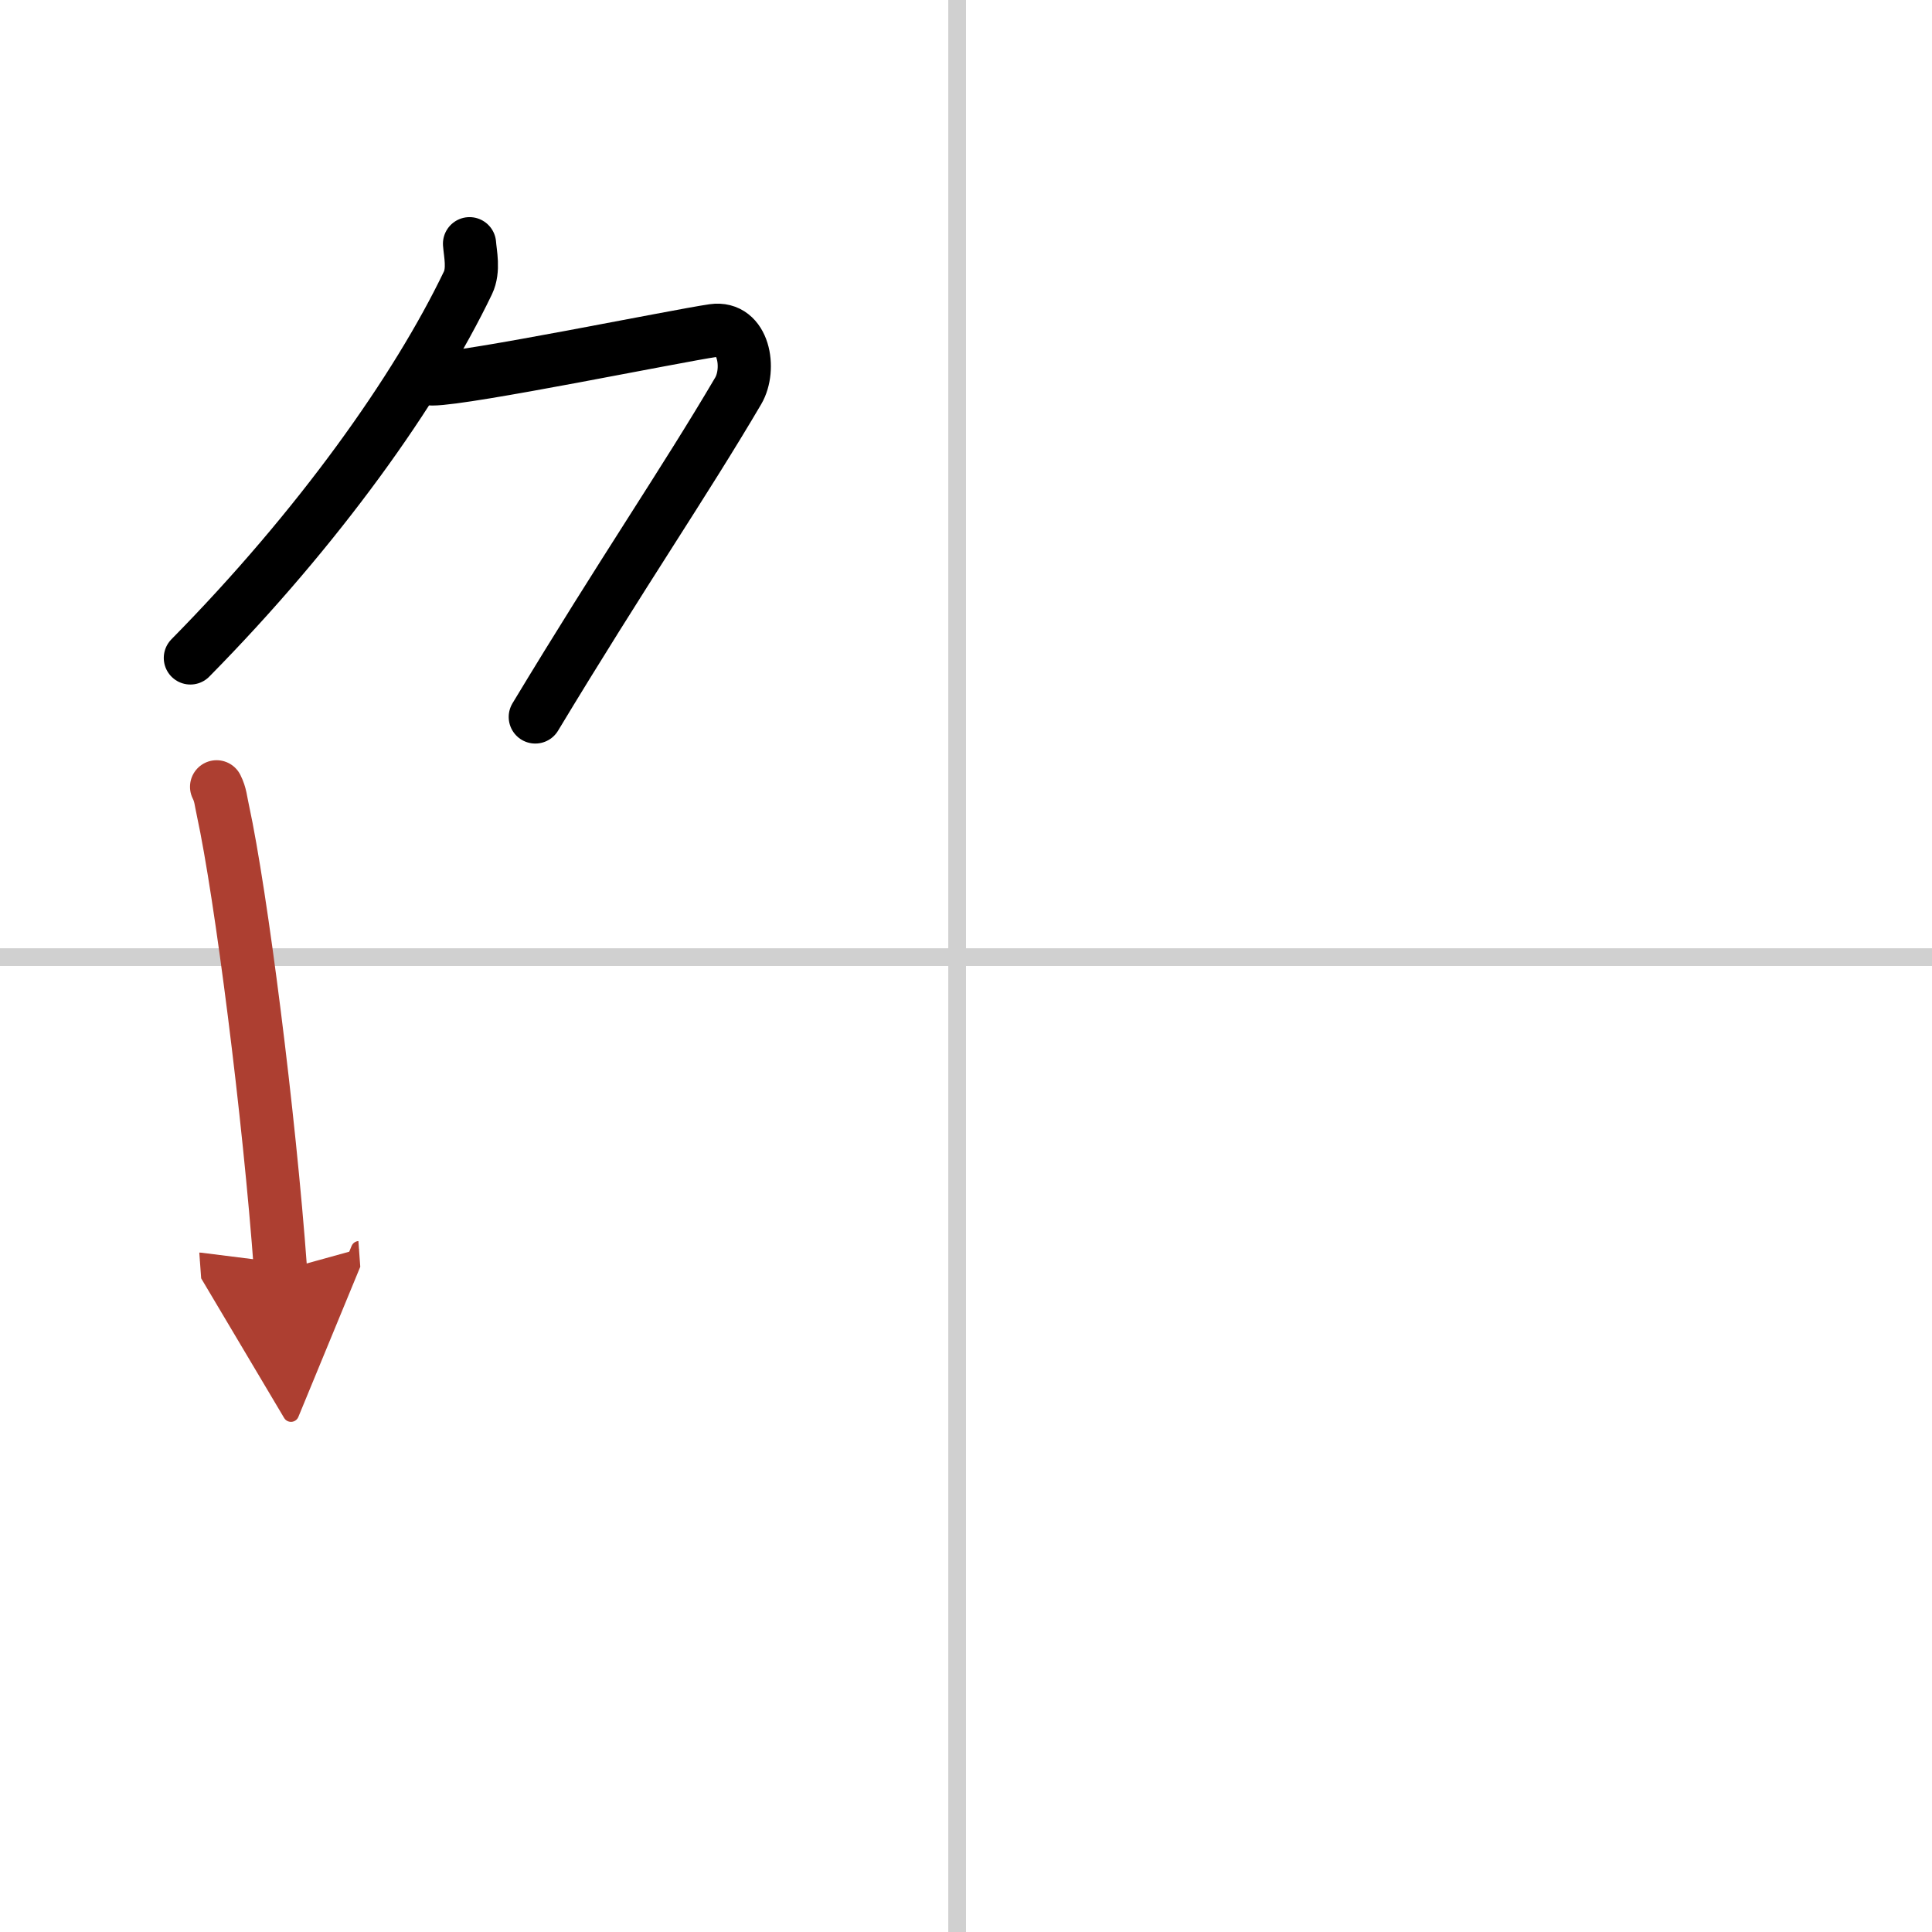
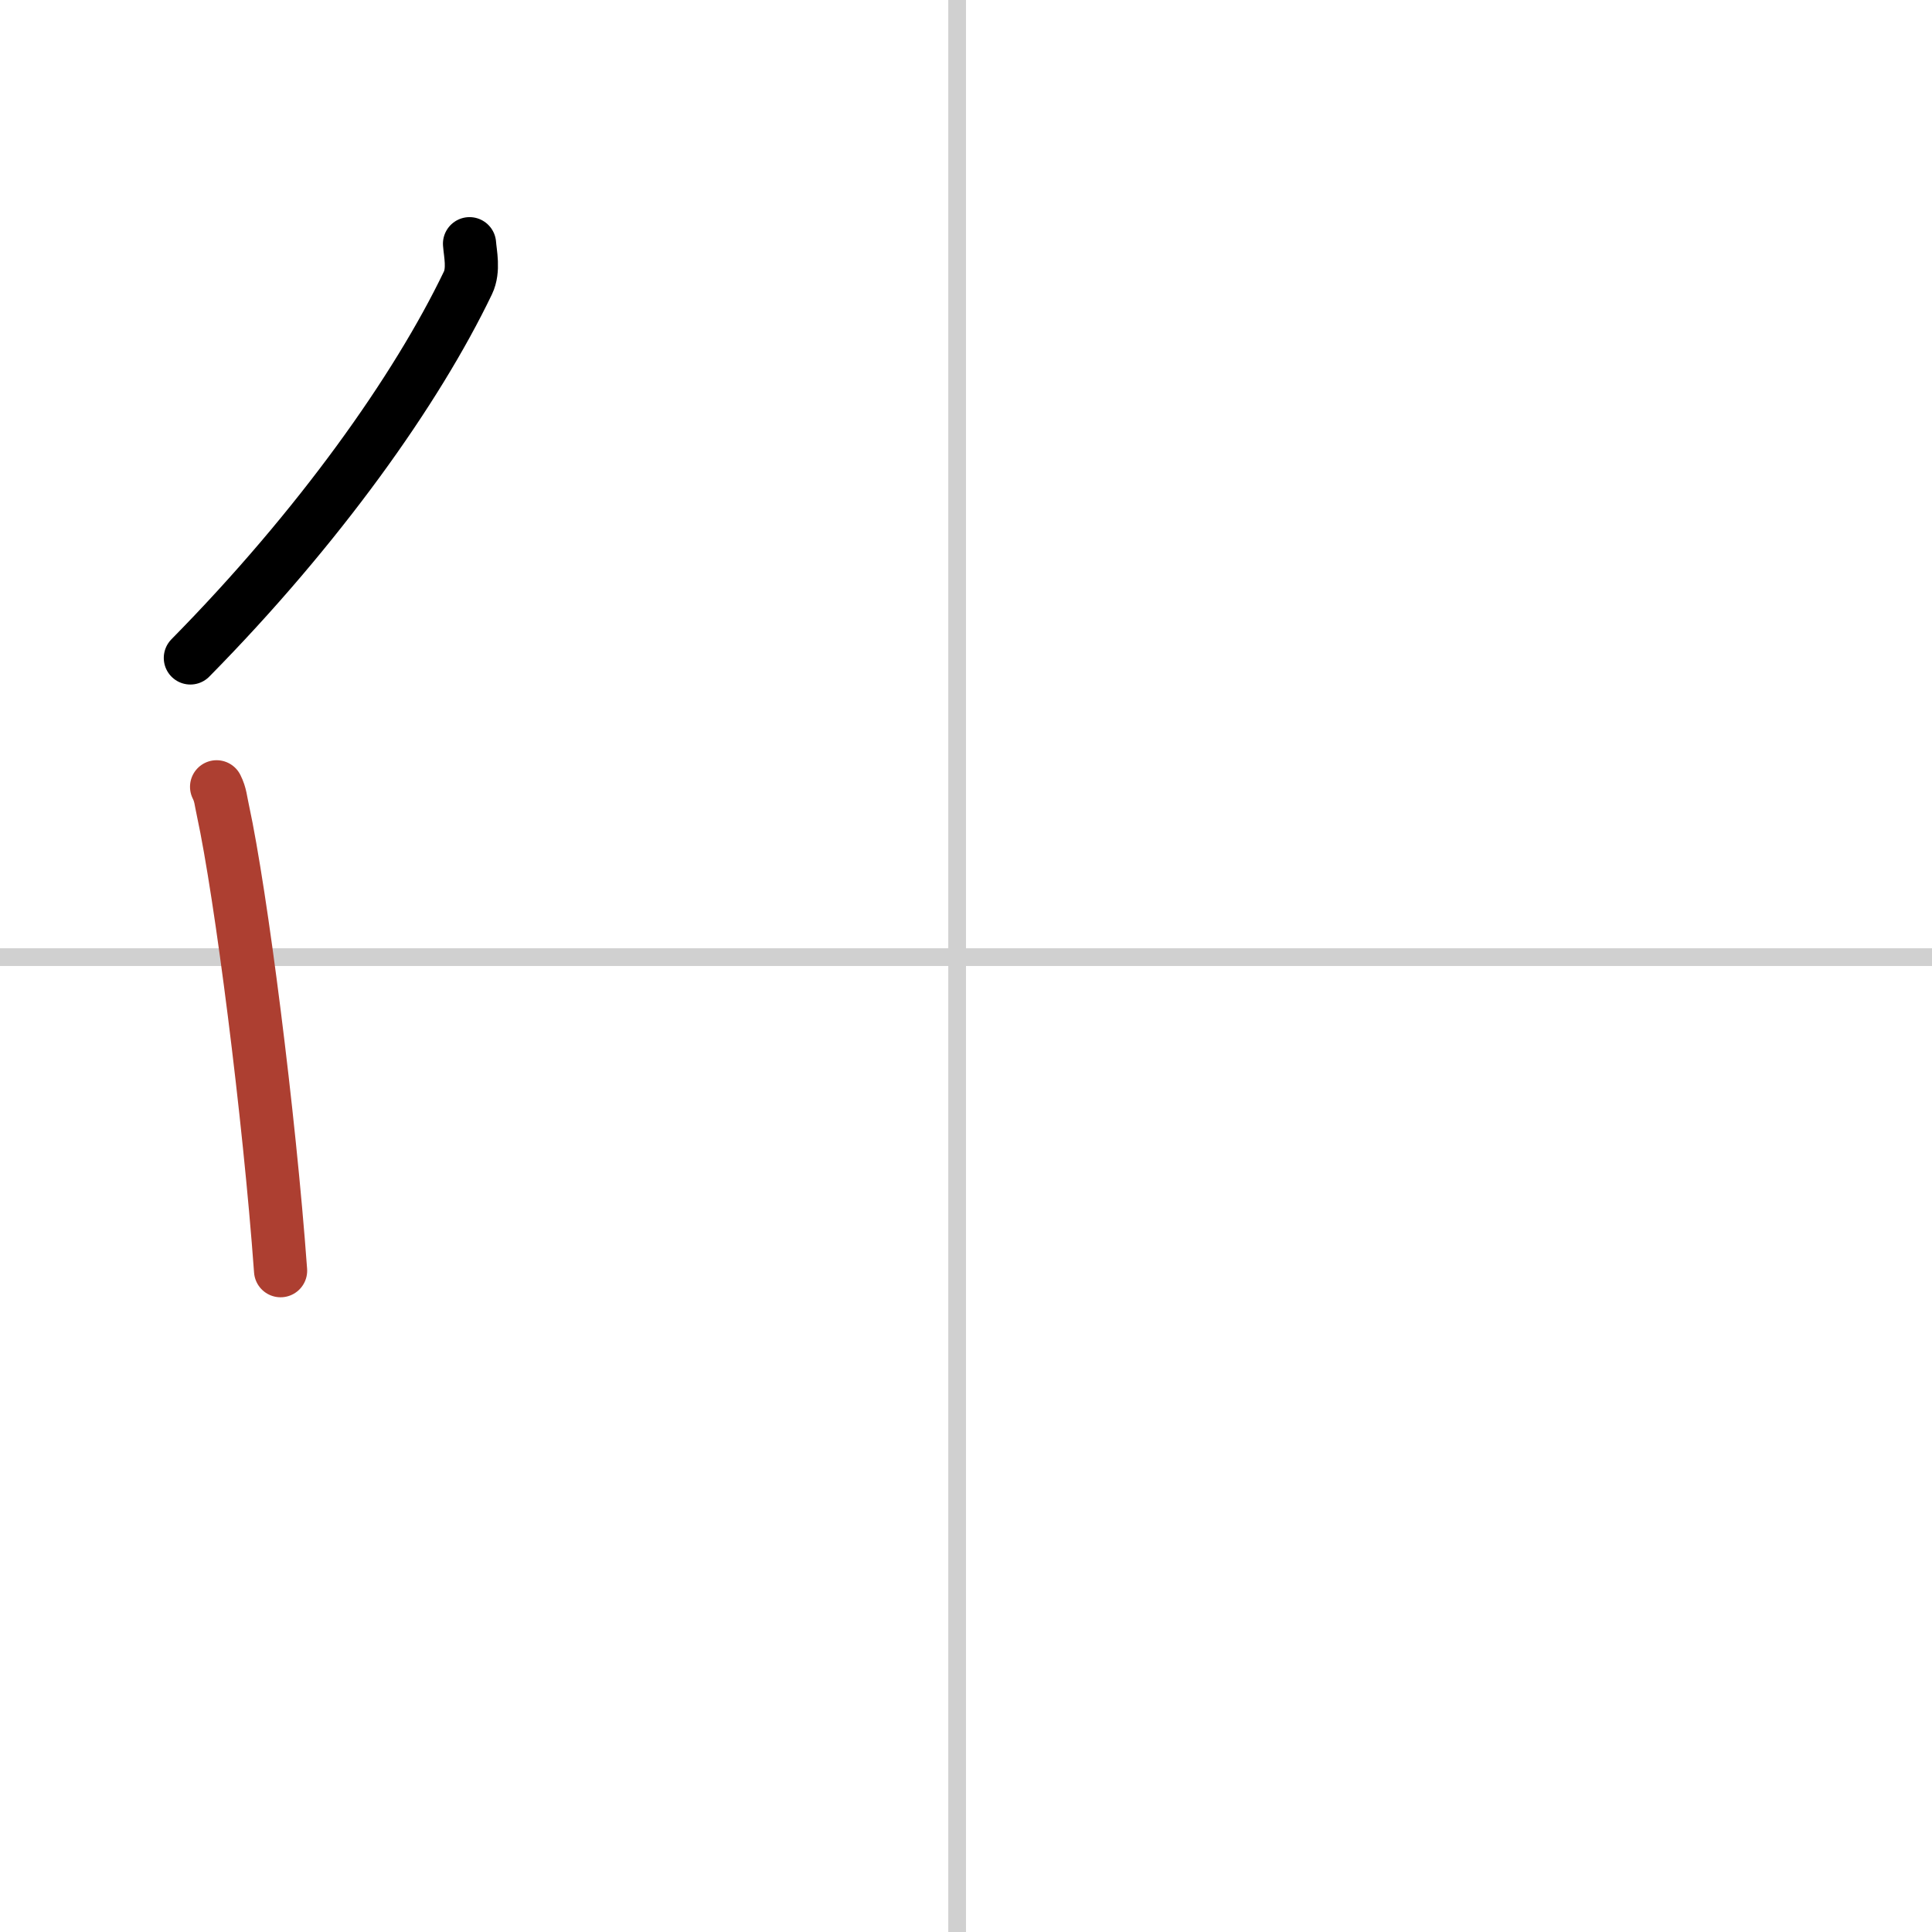
<svg xmlns="http://www.w3.org/2000/svg" width="400" height="400" viewBox="0 0 109 109">
  <defs>
    <marker id="a" markerWidth="4" orient="auto" refX="1" refY="5" viewBox="0 0 10 10">
-       <polyline points="0 0 10 5 0 10 1 5" fill="#ad3f31" stroke="#ad3f31" />
-     </marker>
+       </marker>
  </defs>
  <g fill="none" stroke="#000" stroke-linecap="round" stroke-linejoin="round" stroke-width="3">
    <rect width="100%" height="100%" fill="#fff" stroke="#fff" />
    <line x1="54" x2="54" y2="109" stroke="#d0d0d0" stroke-width="1" />
    <line x2="109" y1="54" y2="54" stroke="#d0d0d0" stroke-width="1" />
    <path d="M26.49,13.75c0.04,0.55,0.26,1.48-0.09,2.21C23.5,22,18,29.75,10.74,37.12" />
-     <path d="m24.39 21.38c1.93 0 13.82-2.44 15.85-2.73 1.74-0.25 2.13 2.17 1.41 3.4-3.05 5.19-6.48 10.16-11.45 18.4" />
    <path d="m12.22 44.39c0.23 0.46 0.23 0.77 0.36 1.35 1.02 4.72 2.61 17.14 3.25 25.95" marker-end="url(#a)" stroke="#ad3f31" />
  </g>
</svg>